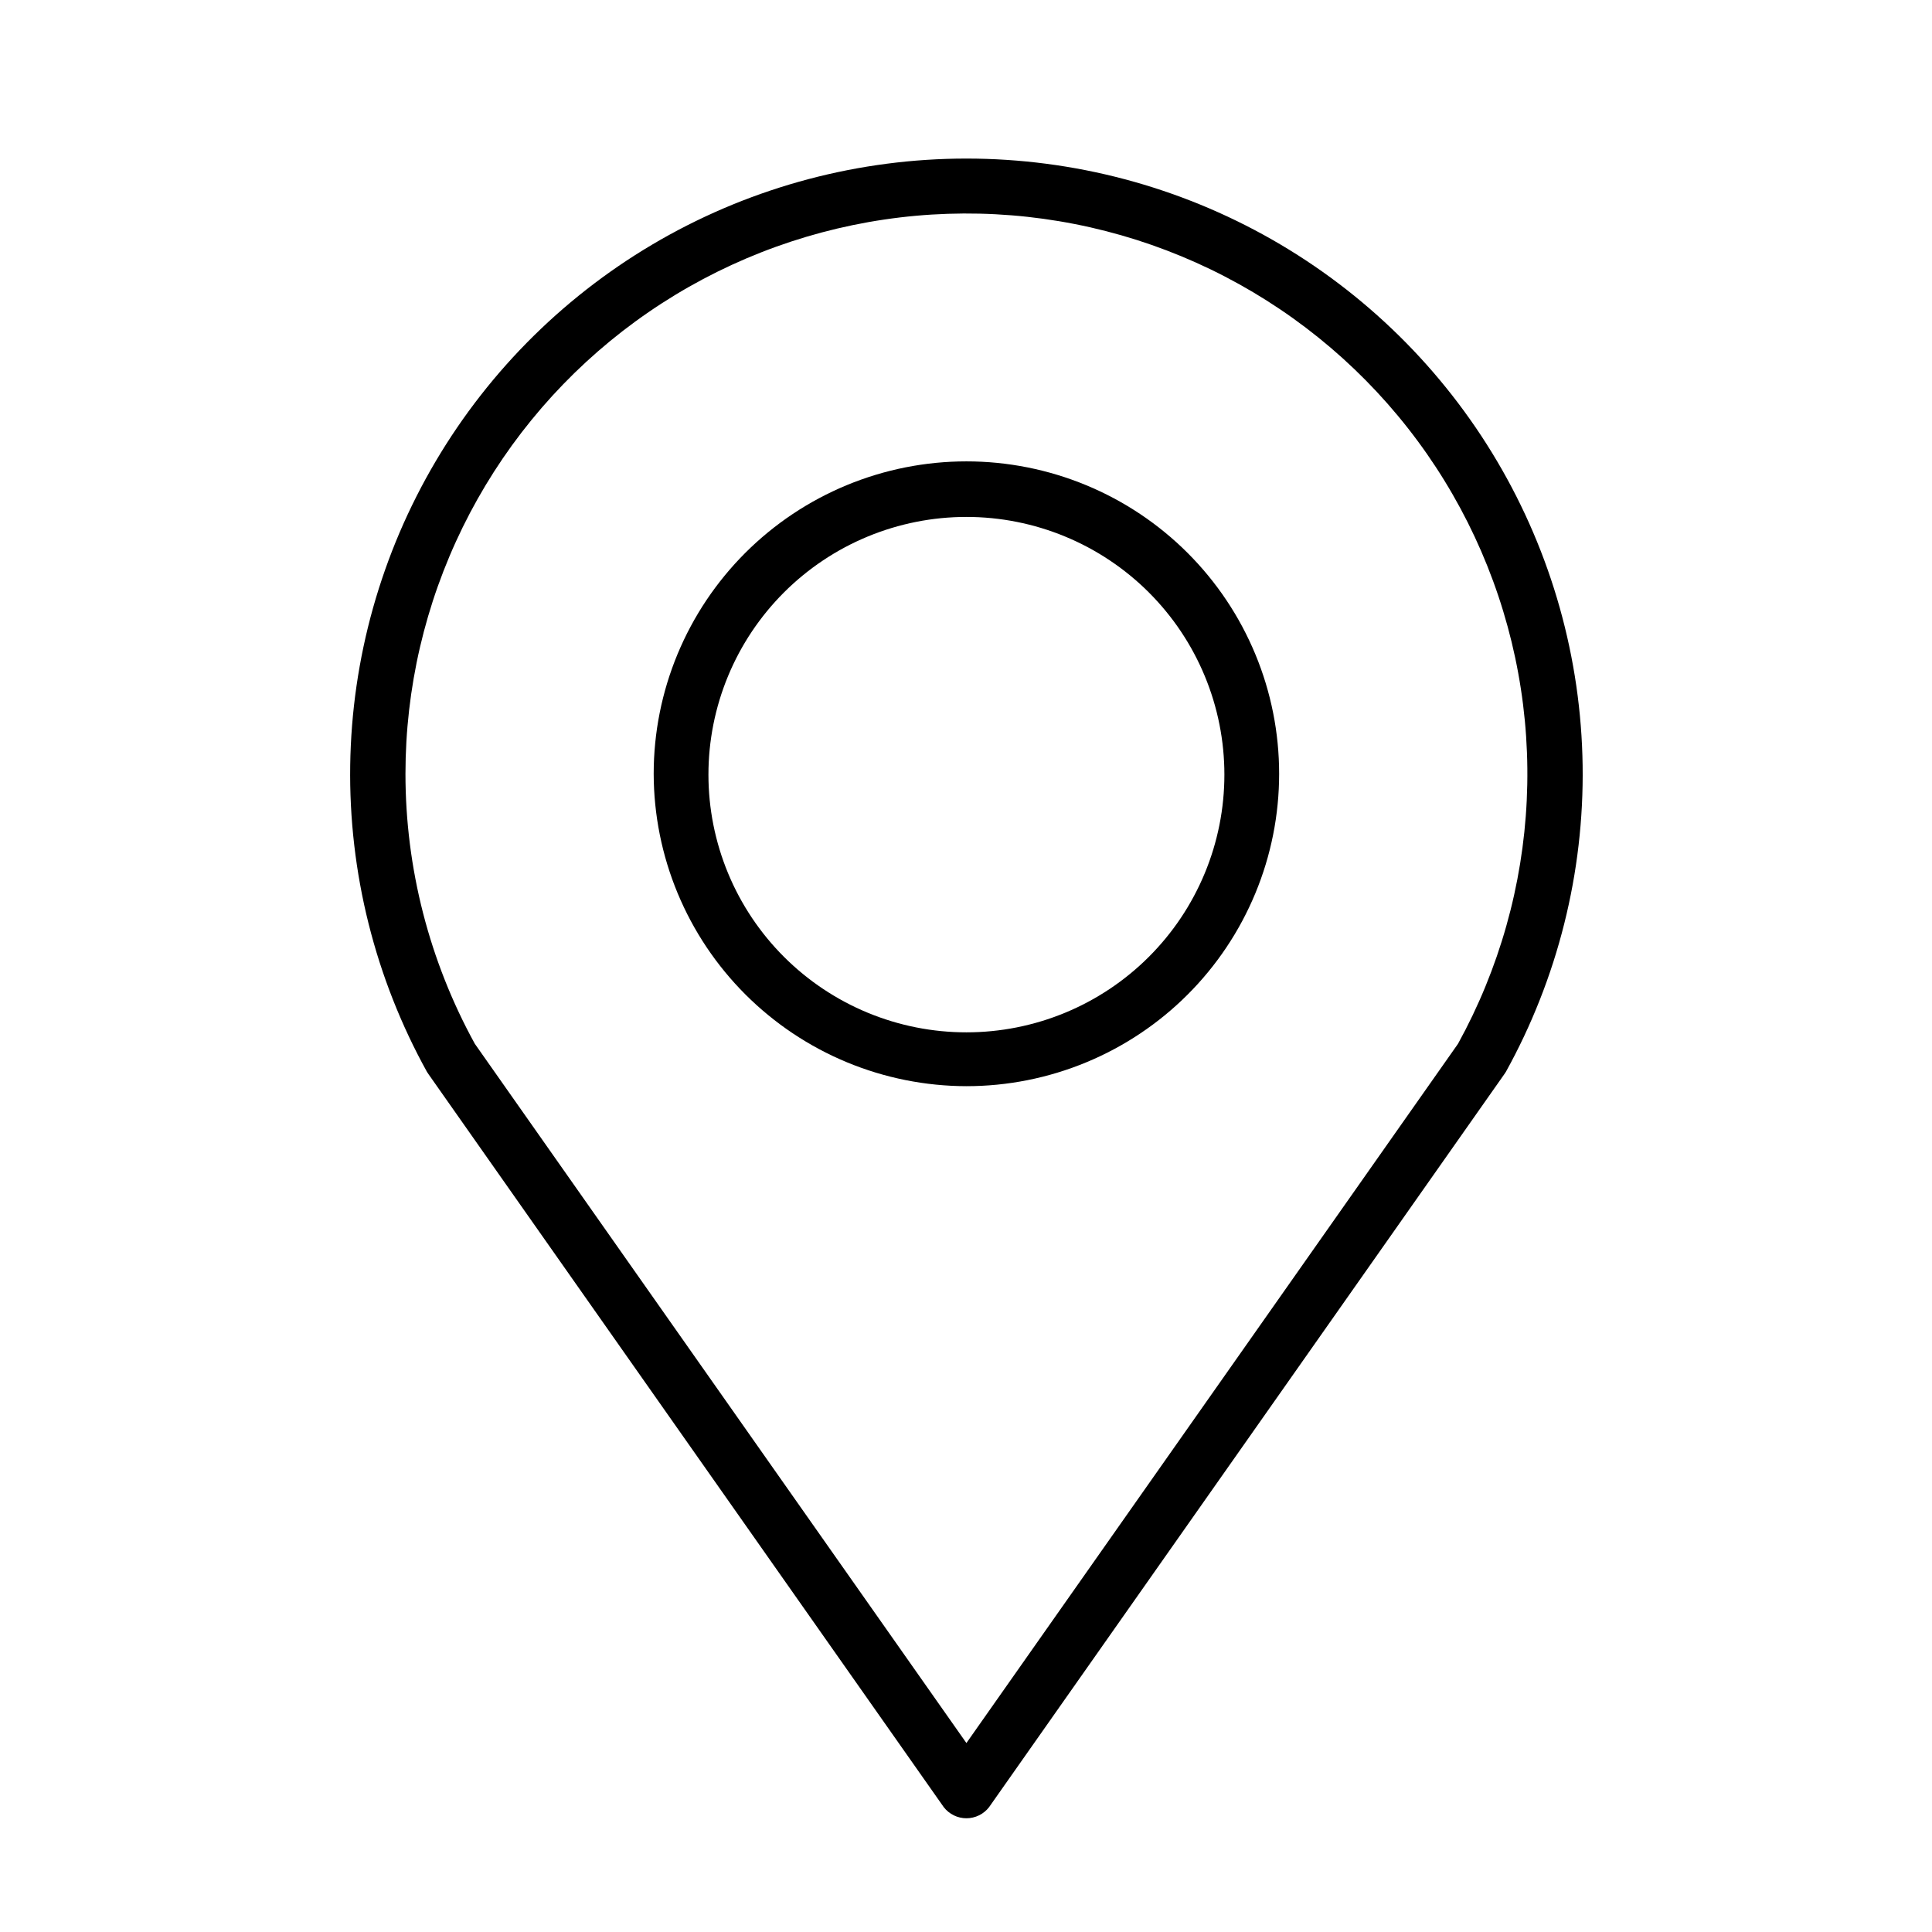
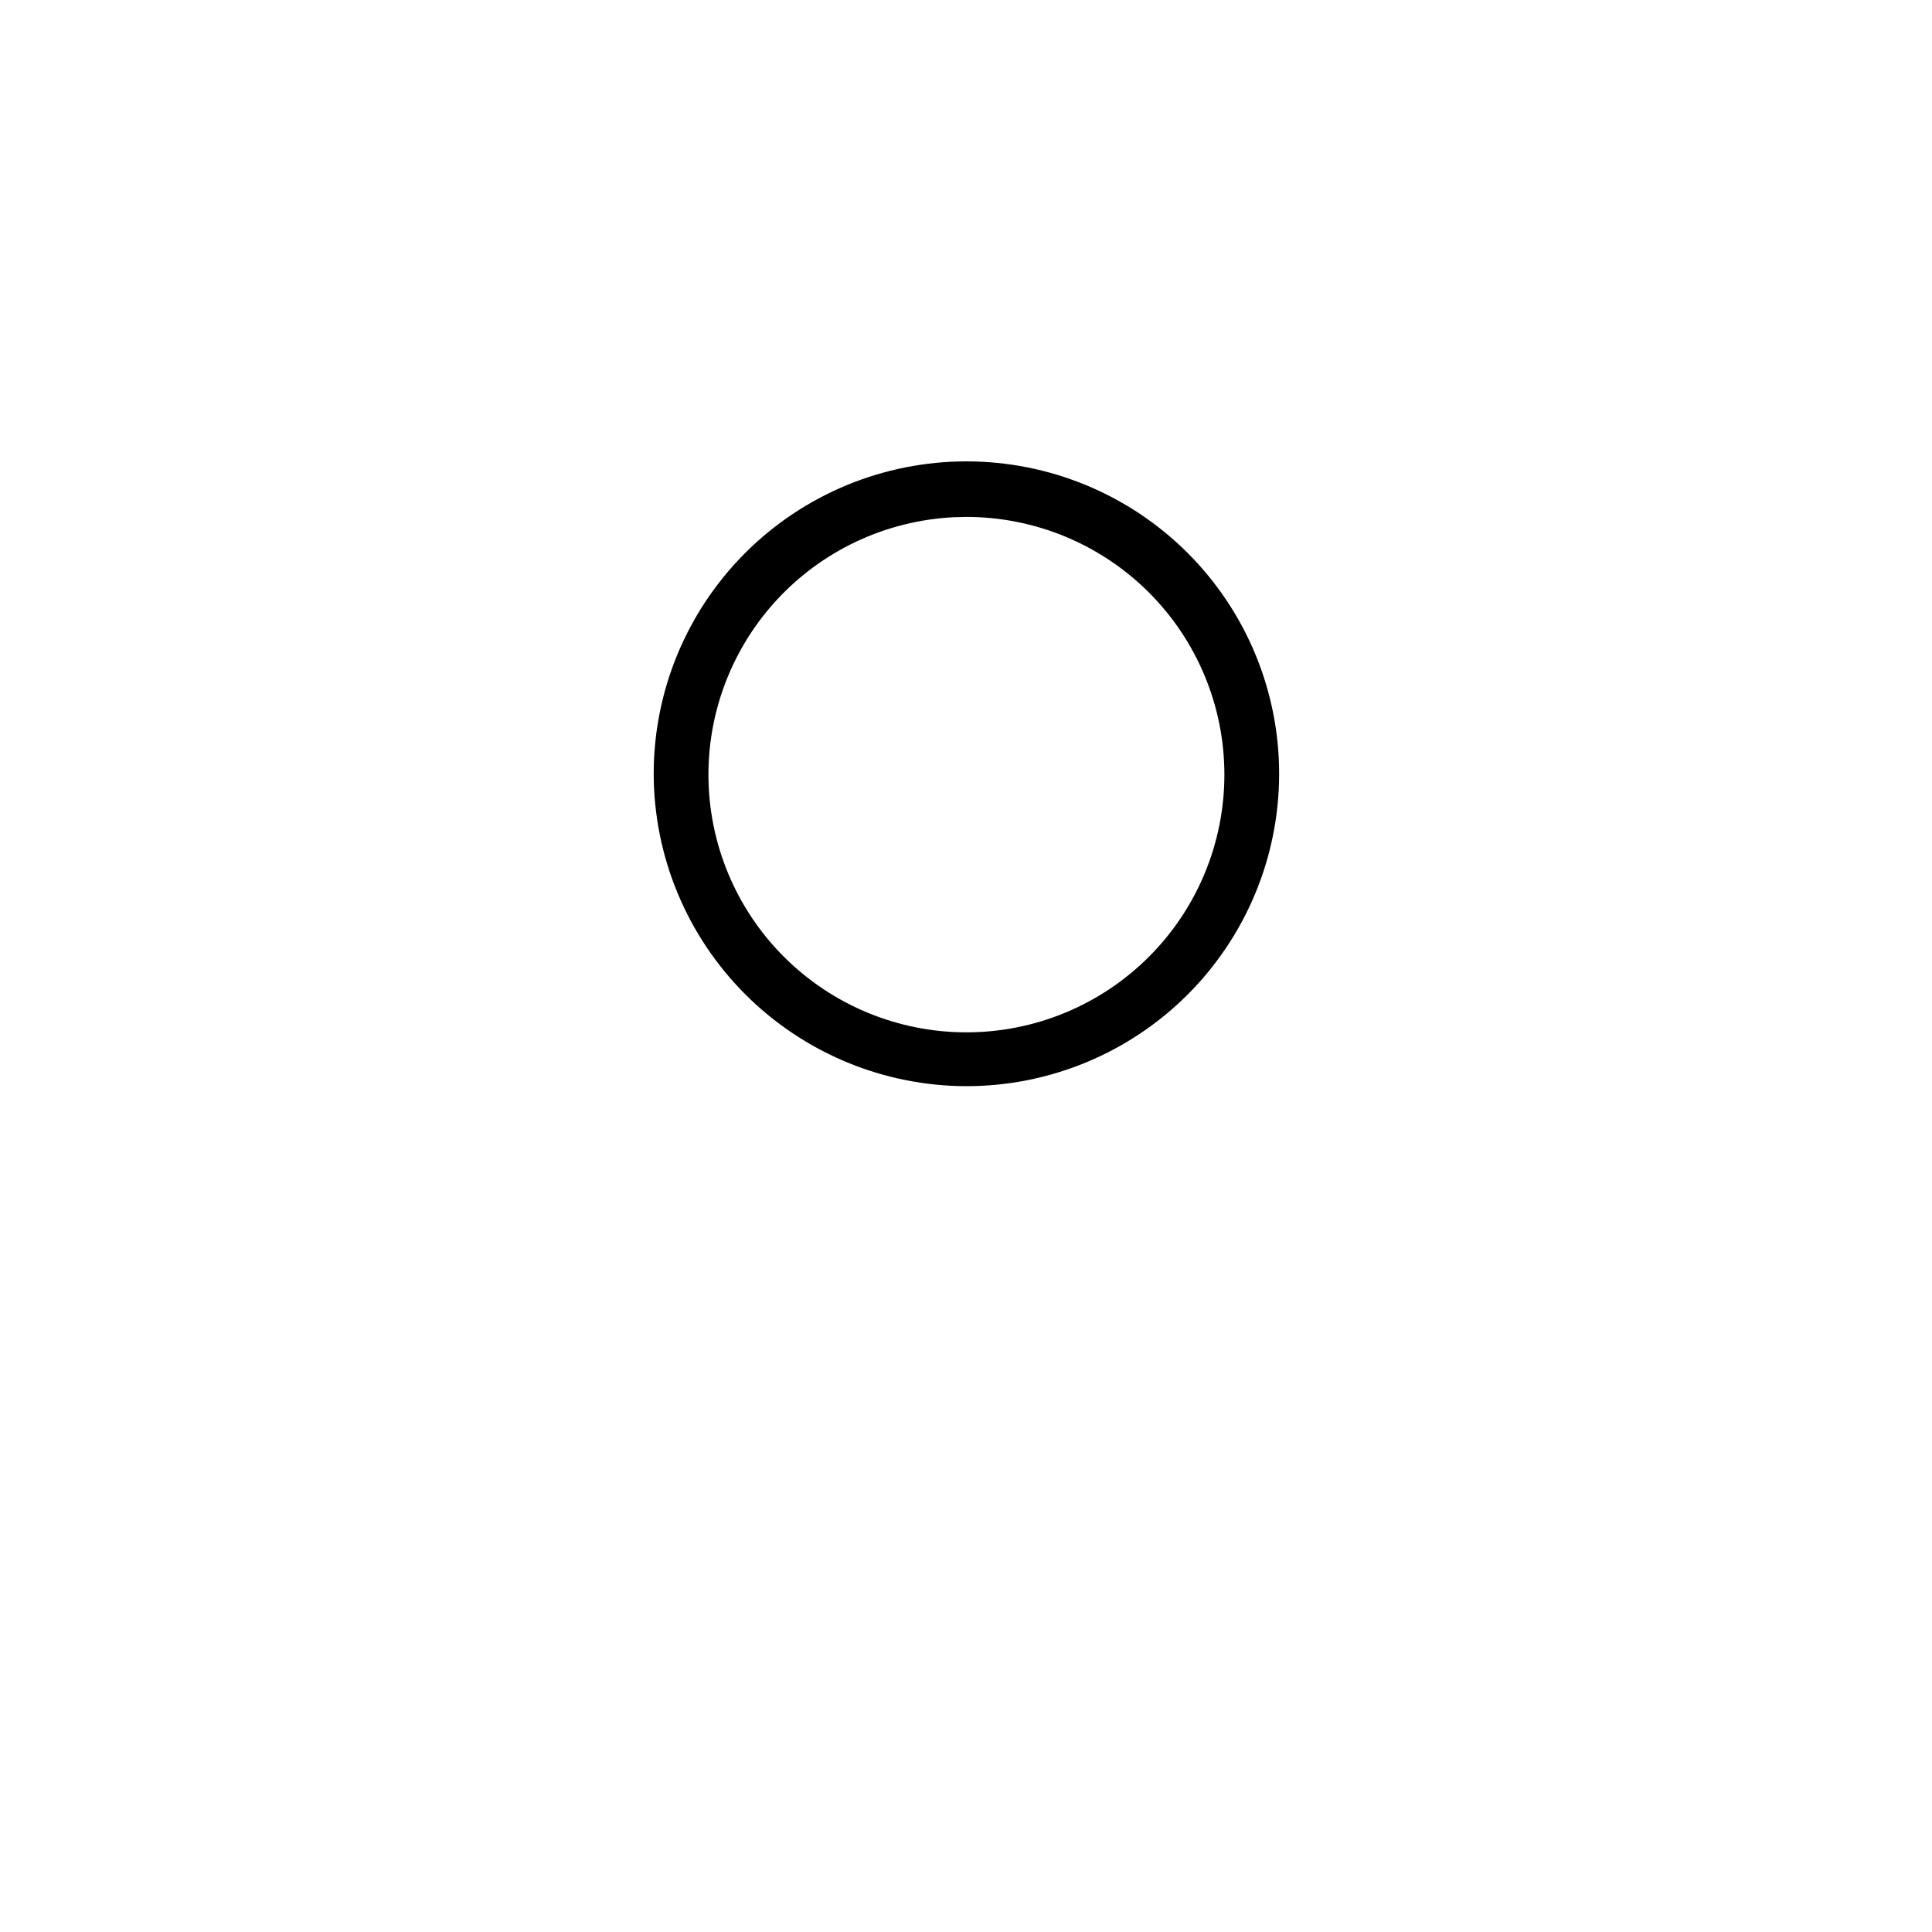
<svg xmlns="http://www.w3.org/2000/svg" width="1080" viewBox="0 0 810 810" height="1080" preserveAspectRatio="xMidYMid meet">
  <defs>
    <clipPath id="6f40b6dfd4">
      <path d="M 146 66 L 664 66 L 664 762.594 L 146 762.594 Z M 146 66 " clip-rule="nonzero" />
    </clipPath>
  </defs>
-   <path fill="#000000" d="M 405.172 455.383 C 407.32 455.383 409.465 455.332 411.605 455.227 C 413.75 455.121 415.891 454.961 418.023 454.754 C 420.16 454.543 422.289 454.281 424.41 453.965 C 426.535 453.652 428.648 453.285 430.754 452.867 C 432.855 452.449 434.949 451.98 437.031 451.457 C 439.113 450.938 441.18 450.367 443.234 449.742 C 445.285 449.121 447.324 448.449 449.344 447.727 C 451.363 447.004 453.363 446.234 455.348 445.414 C 457.328 444.594 459.289 443.723 461.23 442.809 C 463.172 441.891 465.086 440.93 466.98 439.918 C 468.871 438.906 470.738 437.852 472.578 436.75 C 474.418 435.648 476.23 434.5 478.016 433.309 C 479.801 432.117 481.551 430.887 483.277 429.609 C 485 428.332 486.691 427.012 488.348 425.652 C 490.008 424.293 491.633 422.895 493.223 421.453 C 494.812 420.016 496.367 418.539 497.883 417.02 C 499.398 415.504 500.879 413.953 502.32 412.367 C 503.762 410.777 505.164 409.156 506.523 407.496 C 507.887 405.84 509.203 404.152 510.484 402.43 C 511.762 400.707 512.996 398.957 514.188 397.176 C 515.379 395.391 516.527 393.582 517.633 391.742 C 518.734 389.902 519.793 388.039 520.805 386.148 C 521.816 384.258 522.777 382.344 523.695 380.406 C 524.613 378.469 525.484 376.512 526.305 374.531 C 527.125 372.551 527.898 370.551 528.621 368.531 C 529.344 366.516 530.016 364.48 530.641 362.43 C 531.262 360.379 531.836 358.312 532.355 356.234 C 532.875 354.152 533.348 352.062 533.766 349.961 C 534.184 347.859 534.551 345.746 534.867 343.625 C 535.18 341.508 535.441 339.379 535.652 337.246 C 535.863 335.113 536.02 332.977 536.125 330.836 C 536.23 328.695 536.285 326.551 536.285 324.406 C 536.285 322.266 536.23 320.121 536.125 317.98 C 536.02 315.84 535.863 313.703 535.652 311.57 C 535.441 309.438 535.18 307.309 534.867 305.191 C 534.551 303.07 534.184 300.957 533.766 298.855 C 533.348 296.754 532.875 294.664 532.355 292.582 C 531.832 290.504 531.262 288.438 530.641 286.387 C 530.016 284.336 529.344 282.301 528.621 280.285 C 527.898 278.266 527.125 276.266 526.305 274.285 C 525.484 272.305 524.613 270.348 523.695 268.41 C 522.777 266.473 521.816 264.559 520.805 262.668 C 519.793 260.777 518.734 258.914 517.633 257.074 C 516.527 255.234 515.379 253.426 514.188 251.641 C 512.996 249.859 511.762 248.109 510.484 246.387 C 509.203 244.664 507.887 242.977 506.523 241.32 C 505.164 239.66 503.762 238.039 502.32 236.449 C 500.879 234.863 499.398 233.312 497.883 231.793 C 496.367 230.277 494.812 228.801 493.223 227.363 C 491.633 225.922 490.008 224.523 488.348 223.164 C 486.691 221.805 485 220.484 483.277 219.207 C 481.555 217.93 479.801 216.699 478.016 215.508 C 476.23 214.316 474.418 213.168 472.578 212.066 C 470.738 210.965 468.871 209.91 466.98 208.898 C 465.086 207.887 463.172 206.926 461.23 206.008 C 459.289 205.09 457.328 204.223 455.348 203.402 C 453.363 202.582 451.363 201.812 449.344 201.09 C 447.324 200.367 445.285 199.695 443.234 199.074 C 441.18 198.449 439.113 197.879 437.031 197.359 C 434.949 196.836 432.855 196.367 430.754 195.949 C 428.648 195.531 426.535 195.164 424.41 194.852 C 422.289 194.535 420.16 194.273 418.023 194.062 C 415.891 193.855 413.75 193.695 411.605 193.59 C 409.465 193.484 407.32 193.434 405.172 193.434 C 403.027 193.434 400.883 193.484 398.738 193.59 C 396.598 193.695 394.457 193.855 392.324 194.062 C 390.188 194.273 388.059 194.535 385.934 194.852 C 383.812 195.164 381.699 195.531 379.594 195.949 C 377.492 196.367 375.398 196.836 373.316 197.359 C 371.234 197.879 369.168 198.449 367.113 199.074 C 365.062 199.695 363.023 200.367 361.004 201.09 C 358.984 201.812 356.98 202.582 355 203.402 C 353.016 204.223 351.055 205.09 349.117 206.008 C 347.176 206.926 345.262 207.887 343.367 208.898 C 341.477 209.91 339.609 210.965 337.77 212.066 C 335.93 213.168 334.117 214.316 332.332 215.508 C 330.547 216.699 328.793 217.93 327.07 219.207 C 325.348 220.484 323.656 221.805 321.996 223.164 C 320.34 224.523 318.715 225.922 317.125 227.363 C 315.535 228.801 313.98 230.277 312.465 231.793 C 310.945 233.312 309.469 234.863 308.027 236.449 C 306.586 238.039 305.184 239.66 303.824 241.32 C 302.461 242.977 301.141 244.664 299.863 246.387 C 298.586 248.109 297.352 249.859 296.16 251.641 C 294.965 253.426 293.82 255.234 292.715 257.074 C 291.613 258.914 290.555 260.777 289.543 262.668 C 288.531 264.559 287.566 266.473 286.652 268.41 C 285.734 270.348 284.863 272.305 284.043 274.285 C 283.223 276.266 282.449 278.266 281.727 280.285 C 281.004 282.301 280.332 284.336 279.707 286.387 C 279.086 288.438 278.512 290.504 277.992 292.582 C 277.469 294.664 277 296.754 276.582 298.855 C 276.164 300.957 275.797 303.07 275.48 305.191 C 275.168 307.309 274.902 309.438 274.695 311.57 C 274.484 313.703 274.324 315.84 274.219 317.98 C 274.113 320.121 274.062 322.266 274.062 324.406 C 274.066 326.551 274.121 328.691 274.23 330.832 C 274.34 332.973 274.5 335.105 274.715 337.238 C 274.93 339.371 275.195 341.496 275.512 343.613 C 275.832 345.734 276.199 347.844 276.621 349.945 C 277.043 352.043 277.516 354.133 278.039 356.211 C 278.562 358.289 279.137 360.352 279.762 362.402 C 280.387 364.449 281.062 366.484 281.785 368.5 C 282.512 370.516 283.285 372.516 284.105 374.492 C 284.93 376.473 285.801 378.43 286.719 380.363 C 287.637 382.301 288.602 384.215 289.613 386.102 C 290.625 387.992 291.684 389.855 292.789 391.691 C 293.891 393.527 295.039 395.336 296.23 397.117 C 297.426 398.898 298.66 400.648 299.938 402.371 C 301.215 404.09 302.535 405.777 303.898 407.434 C 305.258 409.09 306.66 410.711 308.098 412.297 C 309.539 413.887 311.016 415.438 312.535 416.953 C 314.051 418.465 315.602 419.941 317.191 421.383 C 318.781 422.82 320.406 424.219 322.062 425.578 C 323.719 426.938 325.41 428.258 327.133 429.535 C 328.855 430.812 330.605 432.047 332.391 433.238 C 334.172 434.426 335.98 435.574 337.82 436.676 C 339.66 437.777 341.523 438.836 343.414 439.848 C 345.305 440.859 347.219 441.824 349.16 442.742 C 351.098 443.656 353.055 444.527 355.035 445.348 C 357.016 446.172 359.016 446.945 361.035 447.668 C 363.055 448.391 365.09 449.066 367.141 449.691 C 369.191 450.312 371.258 450.887 373.336 451.41 C 375.418 451.934 377.508 452.406 379.613 452.828 C 381.715 453.246 383.828 453.617 385.949 453.934 C 388.066 454.25 390.195 454.516 392.328 454.73 C 394.465 454.945 396.602 455.105 398.742 455.215 C 400.887 455.324 403.027 455.379 405.172 455.383 Z M 405.172 216.723 C 406.945 216.723 408.711 216.766 410.48 216.852 C 412.25 216.941 414.012 217.07 415.773 217.242 C 417.535 217.418 419.293 217.633 421.043 217.891 C 422.793 218.152 424.539 218.453 426.273 218.801 C 428.012 219.145 429.738 219.531 431.453 219.961 C 433.172 220.391 434.875 220.863 436.57 221.375 C 438.266 221.891 439.945 222.441 441.609 223.039 C 443.277 223.633 444.93 224.27 446.562 224.949 C 448.199 225.625 449.816 226.34 451.418 227.098 C 453.016 227.852 454.598 228.648 456.16 229.48 C 457.719 230.312 459.258 231.188 460.777 232.094 C 462.297 233.004 463.789 233.949 465.262 234.934 C 466.734 235.914 468.18 236.934 469.602 237.984 C 471.023 239.039 472.418 240.125 473.789 241.25 C 475.156 242.371 476.496 243.523 477.809 244.711 C 479.121 245.898 480.402 247.117 481.652 248.367 C 482.902 249.617 484.125 250.898 485.312 252.211 C 486.5 253.52 487.656 254.859 488.781 256.227 C 489.902 257.594 490.992 258.984 492.047 260.406 C 493.102 261.824 494.121 263.27 495.102 264.742 C 496.086 266.211 497.035 267.707 497.945 269.223 C 498.852 270.738 499.727 272.277 500.559 273.836 C 501.395 275.395 502.191 276.973 502.945 278.574 C 503.703 280.172 504.422 281.789 505.098 283.422 C 505.777 285.055 506.414 286.703 507.008 288.367 C 507.605 290.035 508.16 291.711 508.676 293.406 C 509.188 295.098 509.66 296.801 510.09 298.516 C 510.52 300.23 510.906 301.957 511.254 303.691 C 511.598 305.426 511.902 307.164 512.16 308.914 C 512.422 310.664 512.637 312.418 512.809 314.18 C 512.984 315.938 513.113 317.699 513.199 319.469 C 513.289 321.234 513.332 323 513.332 324.77 C 513.332 326.535 513.289 328.305 513.199 330.07 C 513.113 331.836 512.984 333.598 512.809 335.359 C 512.637 337.117 512.422 338.871 512.16 340.621 C 511.902 342.371 511.598 344.113 511.254 345.848 C 510.906 347.582 510.52 349.305 510.09 351.02 C 509.66 352.738 509.188 354.441 508.676 356.133 C 508.16 357.824 507.605 359.504 507.008 361.168 C 506.414 362.832 505.777 364.48 505.098 366.117 C 504.422 367.75 503.703 369.363 502.945 370.965 C 502.191 372.562 501.395 374.141 500.559 375.699 C 499.727 377.262 498.852 378.797 497.945 380.316 C 497.035 381.832 496.086 383.324 495.102 384.797 C 494.121 386.266 493.102 387.711 492.047 389.133 C 490.992 390.551 489.902 391.945 488.781 393.312 C 487.656 394.68 486.5 396.016 485.312 397.328 C 484.125 398.637 482.902 399.918 481.652 401.168 C 480.402 402.418 479.121 403.637 477.809 404.824 C 476.496 406.012 475.156 407.168 473.789 408.289 C 472.418 409.41 471.023 410.496 469.602 411.551 C 468.18 412.605 466.734 413.621 465.262 414.605 C 463.789 415.586 462.297 416.531 460.777 417.441 C 459.258 418.352 457.719 419.223 456.16 420.055 C 454.598 420.891 453.016 421.684 451.418 422.441 C 449.816 423.195 448.199 423.914 446.562 424.59 C 444.93 425.266 443.277 425.902 441.609 426.496 C 439.945 427.094 438.266 427.648 436.57 428.16 C 434.875 428.676 433.172 429.145 431.453 429.574 C 429.738 430.004 428.012 430.395 426.273 430.738 C 424.539 431.082 422.793 431.387 421.043 431.645 C 419.293 431.902 417.535 432.121 415.773 432.293 C 414.012 432.465 412.25 432.598 410.48 432.684 C 408.711 432.77 406.945 432.812 405.172 432.812 C 403.402 432.812 401.633 432.77 399.867 432.684 C 398.098 432.598 396.332 432.465 394.57 432.293 C 392.812 432.121 391.055 431.902 389.305 431.645 C 387.551 431.387 385.809 431.082 384.074 430.738 C 382.336 430.395 380.609 430.004 378.895 429.574 C 377.176 429.145 375.473 428.676 373.777 428.16 C 372.082 427.648 370.402 427.094 368.734 426.496 C 367.07 425.902 365.418 425.266 363.785 424.59 C 362.148 423.914 360.531 423.195 358.93 422.441 C 357.328 421.684 355.75 420.891 354.188 420.055 C 352.629 419.223 351.086 418.352 349.57 417.441 C 348.051 416.531 346.555 415.586 345.086 414.605 C 343.613 413.621 342.164 412.605 340.742 411.551 C 339.324 410.496 337.926 409.41 336.559 408.289 C 335.191 407.168 333.852 406.012 332.539 404.824 C 331.227 403.637 329.945 402.418 328.695 401.168 C 327.441 399.918 326.223 398.637 325.035 397.328 C 323.844 396.016 322.688 394.68 321.566 393.312 C 320.445 391.945 319.355 390.551 318.301 389.129 C 317.246 387.711 316.227 386.266 315.242 384.797 C 314.262 383.324 313.312 381.832 312.402 380.316 C 311.492 378.797 310.621 377.262 309.785 375.699 C 308.953 374.141 308.156 372.562 307.398 370.965 C 306.645 369.363 305.926 367.75 305.25 366.117 C 304.57 364.48 303.934 362.832 303.34 361.168 C 302.742 359.504 302.188 357.824 301.672 356.133 C 301.16 354.441 300.688 352.738 300.258 351.02 C 299.828 349.305 299.438 347.582 299.094 345.848 C 298.75 344.113 298.445 342.371 298.188 340.621 C 297.926 338.871 297.711 337.117 297.535 335.359 C 297.363 333.598 297.234 331.836 297.145 330.07 C 297.059 328.305 297.016 326.535 297.016 324.77 C 297.016 323 297.059 321.234 297.145 319.469 C 297.234 317.699 297.363 315.938 297.535 314.18 C 297.711 312.418 297.926 310.664 298.188 308.914 C 298.445 307.164 298.75 305.426 299.094 303.691 C 299.438 301.957 299.828 300.23 300.258 298.516 C 300.688 296.801 301.16 295.098 301.672 293.406 C 302.188 291.711 302.742 290.035 303.34 288.367 C 303.934 286.703 304.57 285.055 305.25 283.422 C 305.926 281.789 306.645 280.172 307.398 278.574 C 308.156 276.973 308.953 275.395 309.785 273.836 C 310.621 272.277 311.492 270.738 312.402 269.223 C 313.312 267.707 314.262 266.211 315.242 264.742 C 316.227 263.27 317.246 261.824 318.301 260.406 C 319.355 258.984 320.445 257.594 321.566 256.227 C 322.688 254.859 323.844 253.52 325.035 252.211 C 326.223 250.898 327.441 249.617 328.695 248.367 C 329.945 247.117 331.227 245.898 332.539 244.711 C 333.852 243.523 335.191 242.371 336.559 241.25 C 337.926 240.125 339.324 239.039 340.742 237.984 C 342.164 236.934 343.613 235.914 345.086 234.934 C 346.555 233.949 348.051 233.004 349.57 232.094 C 351.086 231.188 352.629 230.312 354.188 229.48 C 355.75 228.648 357.328 227.852 358.93 227.098 C 360.531 226.34 362.148 225.625 363.785 224.949 C 365.418 224.27 367.07 223.633 368.734 223.039 C 370.402 222.441 372.082 221.891 373.777 221.375 C 375.473 220.863 377.176 220.391 378.895 219.961 C 380.609 219.531 382.336 219.145 384.074 218.801 C 385.809 218.453 387.551 218.152 389.305 217.891 C 391.055 217.633 392.812 217.418 394.57 217.242 C 396.332 217.07 398.098 216.941 399.867 216.852 C 401.633 216.766 403.402 216.723 405.172 216.723 Z M 405.172 216.723 " fill-opacity="1" fill-rule="nonzero" />
+   <path fill="#000000" d="M 405.172 455.383 C 407.32 455.383 409.465 455.332 411.605 455.227 C 413.75 455.121 415.891 454.961 418.023 454.754 C 420.16 454.543 422.289 454.281 424.41 453.965 C 426.535 453.652 428.648 453.285 430.754 452.867 C 432.855 452.449 434.949 451.98 437.031 451.457 C 439.113 450.938 441.18 450.367 443.234 449.742 C 445.285 449.121 447.324 448.449 449.344 447.727 C 451.363 447.004 453.363 446.234 455.348 445.414 C 457.328 444.594 459.289 443.723 461.23 442.809 C 463.172 441.891 465.086 440.93 466.98 439.918 C 468.871 438.906 470.738 437.852 472.578 436.75 C 474.418 435.648 476.23 434.5 478.016 433.309 C 479.801 432.117 481.551 430.887 483.277 429.609 C 485 428.332 486.691 427.012 488.348 425.652 C 490.008 424.293 491.633 422.895 493.223 421.453 C 494.812 420.016 496.367 418.539 497.883 417.02 C 499.398 415.504 500.879 413.953 502.32 412.367 C 503.762 410.777 505.164 409.156 506.523 407.496 C 507.887 405.84 509.203 404.152 510.484 402.43 C 511.762 400.707 512.996 398.957 514.188 397.176 C 515.379 395.391 516.527 393.582 517.633 391.742 C 518.734 389.902 519.793 388.039 520.805 386.148 C 521.816 384.258 522.777 382.344 523.695 380.406 C 524.613 378.469 525.484 376.512 526.305 374.531 C 527.125 372.551 527.898 370.551 528.621 368.531 C 529.344 366.516 530.016 364.48 530.641 362.43 C 531.262 360.379 531.836 358.312 532.355 356.234 C 532.875 354.152 533.348 352.062 533.766 349.961 C 534.184 347.859 534.551 345.746 534.867 343.625 C 535.18 341.508 535.441 339.379 535.652 337.246 C 535.863 335.113 536.02 332.977 536.125 330.836 C 536.23 328.695 536.285 326.551 536.285 324.406 C 536.285 322.266 536.23 320.121 536.125 317.98 C 536.02 315.84 535.863 313.703 535.652 311.57 C 535.441 309.438 535.18 307.309 534.867 305.191 C 534.551 303.07 534.184 300.957 533.766 298.855 C 533.348 296.754 532.875 294.664 532.355 292.582 C 531.832 290.504 531.262 288.438 530.641 286.387 C 530.016 284.336 529.344 282.301 528.621 280.285 C 527.898 278.266 527.125 276.266 526.305 274.285 C 525.484 272.305 524.613 270.348 523.695 268.41 C 522.777 266.473 521.816 264.559 520.805 262.668 C 519.793 260.777 518.734 258.914 517.633 257.074 C 516.527 255.234 515.379 253.426 514.188 251.641 C 512.996 249.859 511.762 248.109 510.484 246.387 C 509.203 244.664 507.887 242.977 506.523 241.32 C 505.164 239.66 503.762 238.039 502.32 236.449 C 500.879 234.863 499.398 233.312 497.883 231.793 C 496.367 230.277 494.812 228.801 493.223 227.363 C 491.633 225.922 490.008 224.523 488.348 223.164 C 486.691 221.805 485 220.484 483.277 219.207 C 481.555 217.93 479.801 216.699 478.016 215.508 C 476.23 214.316 474.418 213.168 472.578 212.066 C 470.738 210.965 468.871 209.91 466.98 208.898 C 465.086 207.887 463.172 206.926 461.23 206.008 C 459.289 205.09 457.328 204.223 455.348 203.402 C 453.363 202.582 451.363 201.812 449.344 201.09 C 447.324 200.367 445.285 199.695 443.234 199.074 C 441.18 198.449 439.113 197.879 437.031 197.359 C 434.949 196.836 432.855 196.367 430.754 195.949 C 428.648 195.531 426.535 195.164 424.41 194.852 C 422.289 194.535 420.16 194.273 418.023 194.062 C 415.891 193.855 413.75 193.695 411.605 193.59 C 409.465 193.484 407.32 193.434 405.172 193.434 C 403.027 193.434 400.883 193.484 398.738 193.59 C 396.598 193.695 394.457 193.855 392.324 194.062 C 390.188 194.273 388.059 194.535 385.934 194.852 C 383.812 195.164 381.699 195.531 379.594 195.949 C 377.492 196.367 375.398 196.836 373.316 197.359 C 371.234 197.879 369.168 198.449 367.113 199.074 C 365.062 199.695 363.023 200.367 361.004 201.09 C 358.984 201.812 356.98 202.582 355 203.402 C 353.016 204.223 351.055 205.09 349.117 206.008 C 347.176 206.926 345.262 207.887 343.367 208.898 C 341.477 209.91 339.609 210.965 337.77 212.066 C 335.93 213.168 334.117 214.316 332.332 215.508 C 330.547 216.699 328.793 217.93 327.07 219.207 C 325.348 220.484 323.656 221.805 321.996 223.164 C 320.34 224.523 318.715 225.922 317.125 227.363 C 315.535 228.801 313.98 230.277 312.465 231.793 C 310.945 233.312 309.469 234.863 308.027 236.449 C 306.586 238.039 305.184 239.66 303.824 241.32 C 302.461 242.977 301.141 244.664 299.863 246.387 C 298.586 248.109 297.352 249.859 296.16 251.641 C 294.965 253.426 293.82 255.234 292.715 257.074 C 291.613 258.914 290.555 260.777 289.543 262.668 C 288.531 264.559 287.566 266.473 286.652 268.41 C 285.734 270.348 284.863 272.305 284.043 274.285 C 283.223 276.266 282.449 278.266 281.727 280.285 C 281.004 282.301 280.332 284.336 279.707 286.387 C 279.086 288.438 278.512 290.504 277.992 292.582 C 277.469 294.664 277 296.754 276.582 298.855 C 276.164 300.957 275.797 303.07 275.48 305.191 C 275.168 307.309 274.902 309.438 274.695 311.57 C 274.484 313.703 274.324 315.84 274.219 317.98 C 274.113 320.121 274.062 322.266 274.062 324.406 C 274.066 326.551 274.121 328.691 274.23 330.832 C 274.34 332.973 274.5 335.105 274.715 337.238 C 274.93 339.371 275.195 341.496 275.512 343.613 C 275.832 345.734 276.199 347.844 276.621 349.945 C 277.043 352.043 277.516 354.133 278.039 356.211 C 278.562 358.289 279.137 360.352 279.762 362.402 C 280.387 364.449 281.062 366.484 281.785 368.5 C 282.512 370.516 283.285 372.516 284.105 374.492 C 284.93 376.473 285.801 378.43 286.719 380.363 C 287.637 382.301 288.602 384.215 289.613 386.102 C 290.625 387.992 291.684 389.855 292.789 391.691 C 293.891 393.527 295.039 395.336 296.23 397.117 C 297.426 398.898 298.66 400.648 299.938 402.371 C 301.215 404.09 302.535 405.777 303.898 407.434 C 305.258 409.09 306.66 410.711 308.098 412.297 C 309.539 413.887 311.016 415.438 312.535 416.953 C 314.051 418.465 315.602 419.941 317.191 421.383 C 318.781 422.82 320.406 424.219 322.062 425.578 C 323.719 426.938 325.41 428.258 327.133 429.535 C 328.855 430.812 330.605 432.047 332.391 433.238 C 334.172 434.426 335.98 435.574 337.82 436.676 C 339.66 437.777 341.523 438.836 343.414 439.848 C 345.305 440.859 347.219 441.824 349.16 442.742 C 351.098 443.656 353.055 444.527 355.035 445.348 C 357.016 446.172 359.016 446.945 361.035 447.668 C 363.055 448.391 365.09 449.066 367.141 449.691 C 369.191 450.312 371.258 450.887 373.336 451.41 C 375.418 451.934 377.508 452.406 379.613 452.828 C 381.715 453.246 383.828 453.617 385.949 453.934 C 388.066 454.25 390.195 454.516 392.328 454.73 C 394.465 454.945 396.602 455.105 398.742 455.215 C 400.887 455.324 403.027 455.379 405.172 455.383 Z M 405.172 216.723 C 406.945 216.723 408.711 216.766 410.48 216.852 C 412.25 216.941 414.012 217.07 415.773 217.242 C 417.535 217.418 419.293 217.633 421.043 217.891 C 422.793 218.152 424.539 218.453 426.273 218.801 C 428.012 219.145 429.738 219.531 431.453 219.961 C 433.172 220.391 434.875 220.863 436.57 221.375 C 438.266 221.891 439.945 222.441 441.609 223.039 C 443.277 223.633 444.93 224.27 446.562 224.949 C 448.199 225.625 449.816 226.34 451.418 227.098 C 453.016 227.852 454.598 228.648 456.16 229.48 C 457.719 230.312 459.258 231.188 460.777 232.094 C 462.297 233.004 463.789 233.949 465.262 234.934 C 466.734 235.914 468.18 236.934 469.602 237.984 C 471.023 239.039 472.418 240.125 473.789 241.25 C 475.156 242.371 476.496 243.523 477.809 244.711 C 479.121 245.898 480.402 247.117 481.652 248.367 C 482.902 249.617 484.125 250.898 485.312 252.211 C 486.5 253.52 487.656 254.859 488.781 256.227 C 489.902 257.594 490.992 258.984 492.047 260.406 C 493.102 261.824 494.121 263.27 495.102 264.742 C 496.086 266.211 497.035 267.707 497.945 269.223 C 498.852 270.738 499.727 272.277 500.559 273.836 C 501.395 275.395 502.191 276.973 502.945 278.574 C 503.703 280.172 504.422 281.789 505.098 283.422 C 505.777 285.055 506.414 286.703 507.008 288.367 C 507.605 290.035 508.16 291.711 508.676 293.406 C 509.188 295.098 509.66 296.801 510.09 298.516 C 510.52 300.23 510.906 301.957 511.254 303.691 C 511.598 305.426 511.902 307.164 512.16 308.914 C 512.422 310.664 512.637 312.418 512.809 314.18 C 512.984 315.938 513.113 317.699 513.199 319.469 C 513.289 321.234 513.332 323 513.332 324.77 C 513.332 326.535 513.289 328.305 513.199 330.07 C 513.113 331.836 512.984 333.598 512.809 335.359 C 512.637 337.117 512.422 338.871 512.16 340.621 C 511.902 342.371 511.598 344.113 511.254 345.848 C 510.906 347.582 510.52 349.305 510.09 351.02 C 509.66 352.738 509.188 354.441 508.676 356.133 C 508.16 357.824 507.605 359.504 507.008 361.168 C 506.414 362.832 505.777 364.48 505.098 366.117 C 504.422 367.75 503.703 369.363 502.945 370.965 C 502.191 372.562 501.395 374.141 500.559 375.699 C 499.727 377.262 498.852 378.797 497.945 380.316 C 497.035 381.832 496.086 383.324 495.102 384.797 C 494.121 386.266 493.102 387.711 492.047 389.133 C 490.992 390.551 489.902 391.945 488.781 393.312 C 487.656 394.68 486.5 396.016 485.312 397.328 C 484.125 398.637 482.902 399.918 481.652 401.168 C 480.402 402.418 479.121 403.637 477.809 404.824 C 476.496 406.012 475.156 407.168 473.789 408.289 C 472.418 409.41 471.023 410.496 469.602 411.551 C 468.18 412.605 466.734 413.621 465.262 414.605 C 463.789 415.586 462.297 416.531 460.777 417.441 C 459.258 418.352 457.719 419.223 456.16 420.055 C 454.598 420.891 453.016 421.684 451.418 422.441 C 449.816 423.195 448.199 423.914 446.562 424.59 C 444.93 425.266 443.277 425.902 441.609 426.496 C 439.945 427.094 438.266 427.648 436.57 428.16 C 434.875 428.676 433.172 429.145 431.453 429.574 C 429.738 430.004 428.012 430.395 426.273 430.738 C 424.539 431.082 422.793 431.387 421.043 431.645 C 419.293 431.902 417.535 432.121 415.773 432.293 C 414.012 432.465 412.25 432.598 410.48 432.684 C 408.711 432.77 406.945 432.812 405.172 432.812 C 403.402 432.812 401.633 432.77 399.867 432.684 C 398.098 432.598 396.332 432.465 394.57 432.293 C 392.812 432.121 391.055 431.902 389.305 431.645 C 387.551 431.387 385.809 431.082 384.074 430.738 C 382.336 430.395 380.609 430.004 378.895 429.574 C 377.176 429.145 375.473 428.676 373.777 428.16 C 372.082 427.648 370.402 427.094 368.734 426.496 C 367.07 425.902 365.418 425.266 363.785 424.59 C 362.148 423.914 360.531 423.195 358.93 422.441 C 357.328 421.684 355.75 420.891 354.188 420.055 C 352.629 419.223 351.086 418.352 349.57 417.441 C 348.051 416.531 346.555 415.586 345.086 414.605 C 343.613 413.621 342.164 412.605 340.742 411.551 C 339.324 410.496 337.926 409.41 336.559 408.289 C 335.191 407.168 333.852 406.012 332.539 404.824 C 331.227 403.637 329.945 402.418 328.695 401.168 C 327.441 399.918 326.223 398.637 325.035 397.328 C 323.844 396.016 322.688 394.68 321.566 393.312 C 320.445 391.945 319.355 390.551 318.301 389.129 C 317.246 387.711 316.227 386.266 315.242 384.797 C 314.262 383.324 313.312 381.832 312.402 380.316 C 311.492 378.797 310.621 377.262 309.785 375.699 C 308.953 374.141 308.156 372.562 307.398 370.965 C 306.645 369.363 305.926 367.75 305.25 366.117 C 304.57 364.48 303.934 362.832 303.34 361.168 C 302.742 359.504 302.188 357.824 301.672 356.133 C 301.16 354.441 300.688 352.738 300.258 351.02 C 299.828 349.305 299.438 347.582 299.094 345.848 C 298.75 344.113 298.445 342.371 298.188 340.621 C 297.926 338.871 297.711 337.117 297.535 335.359 C 297.363 333.598 297.234 331.836 297.145 330.07 C 297.059 328.305 297.016 326.535 297.016 324.77 C 297.016 323 297.059 321.234 297.145 319.469 C 297.234 317.699 297.363 315.938 297.535 314.18 C 297.711 312.418 297.926 310.664 298.188 308.914 C 298.445 307.164 298.75 305.426 299.094 303.691 C 299.438 301.957 299.828 300.23 300.258 298.516 C 300.688 296.801 301.16 295.098 301.672 293.406 C 302.188 291.711 302.742 290.035 303.34 288.367 C 303.934 286.703 304.57 285.055 305.25 283.422 C 305.926 281.789 306.645 280.172 307.398 278.574 C 308.156 276.973 308.953 275.395 309.785 273.836 C 310.621 272.277 311.492 270.738 312.402 269.223 C 313.312 267.707 314.262 266.211 315.242 264.742 C 316.227 263.27 317.246 261.824 318.301 260.406 C 319.355 258.984 320.445 257.594 321.566 256.227 C 322.688 254.859 323.844 253.52 325.035 252.211 C 326.223 250.898 327.441 249.617 328.695 248.367 C 329.945 247.117 331.227 245.898 332.539 244.711 C 333.852 243.523 335.191 242.371 336.559 241.25 C 337.926 240.125 339.324 239.039 340.742 237.984 C 342.164 236.934 343.613 235.914 345.086 234.934 C 346.555 233.949 348.051 233.004 349.57 232.094 C 351.086 231.188 352.629 230.312 354.188 229.48 C 355.75 228.648 357.328 227.852 358.93 227.098 C 360.531 226.34 362.148 225.625 363.785 224.949 C 365.418 224.27 367.07 223.633 368.734 223.039 C 370.402 222.441 372.082 221.891 373.777 221.375 C 375.473 220.863 377.176 220.391 378.895 219.961 C 380.609 219.531 382.336 219.145 384.074 218.801 C 385.809 218.453 387.551 218.152 389.305 217.891 C 391.055 217.633 392.812 217.418 394.57 217.242 C 396.332 217.07 398.098 216.941 399.867 216.852 Z M 405.172 216.723 " fill-opacity="1" fill-rule="nonzero" />
  <g clip-path="url(#6f40b6dfd4)">
-     <path fill="#000000" d="M 395.68 757.668 C 395.961 758.031 396.258 758.375 396.578 758.699 C 396.898 759.027 397.234 759.332 397.59 759.621 C 397.941 759.91 398.312 760.176 398.695 760.422 C 399.082 760.668 399.477 760.891 399.887 761.09 C 400.297 761.293 400.719 761.469 401.148 761.621 C 401.578 761.773 402.016 761.902 402.461 762.004 C 402.906 762.109 403.355 762.184 403.809 762.238 C 404.262 762.289 404.719 762.312 405.172 762.316 C 405.629 762.312 406.086 762.289 406.539 762.238 C 406.992 762.184 407.441 762.109 407.887 762.004 C 408.332 761.902 408.77 761.773 409.199 761.621 C 409.629 761.469 410.051 761.293 410.461 761.09 C 410.867 760.891 411.266 760.668 411.652 760.422 C 412.035 760.176 412.406 759.91 412.758 759.621 C 413.113 759.332 413.449 759.027 413.77 758.699 C 414.09 758.375 414.387 758.031 414.668 757.668 L 630.621 450.461 L 631.344 449.379 C 634.043 444.496 636.586 439.527 638.965 434.477 C 641.344 429.426 643.555 424.301 645.602 419.105 C 647.648 413.914 649.523 408.656 651.23 403.344 C 652.934 398.027 654.465 392.66 655.82 387.246 C 657.176 381.832 658.355 376.379 659.359 370.887 C 660.363 365.395 661.184 359.875 661.828 354.332 C 662.473 348.785 662.938 343.227 663.219 337.652 C 663.5 332.078 663.605 326.5 663.523 320.918 C 663.445 315.336 663.184 309.762 662.742 304.199 C 662.301 298.633 661.68 293.09 660.879 287.566 C 660.078 282.039 659.098 276.547 657.938 271.086 C 656.781 265.625 655.445 260.207 653.938 254.836 C 652.426 249.461 650.742 244.141 648.887 238.875 C 647.031 233.609 645.008 228.41 642.812 223.277 C 640.621 218.141 638.262 213.086 635.742 208.102 C 633.219 203.121 630.539 198.227 627.699 193.422 C 624.859 188.613 621.867 183.902 618.723 179.289 C 615.574 174.676 612.285 170.168 608.848 165.77 C 605.406 161.367 601.828 157.082 598.113 152.914 C 594.398 148.746 590.551 144.703 586.57 140.785 C 582.59 136.867 578.488 133.078 574.262 129.426 C 570.039 125.773 565.699 122.262 561.246 118.891 C 556.793 115.516 552.234 112.293 547.574 109.215 C 542.91 106.141 538.152 103.219 533.301 100.449 C 528.449 97.684 523.512 95.074 518.488 92.625 C 513.465 90.176 508.371 87.895 503.199 85.777 C 498.031 83.66 492.797 81.711 487.5 79.934 C 482.203 78.152 476.855 76.547 471.453 75.117 C 466.055 73.684 460.613 72.43 455.129 71.348 C 449.648 70.27 444.137 69.371 438.594 68.648 C 433.055 67.926 427.496 67.383 421.918 67.023 C 416.344 66.66 410.762 66.48 405.172 66.48 C 399.586 66.48 394.004 66.66 388.426 67.023 C 382.852 67.383 377.293 67.926 371.754 68.648 C 366.211 69.371 360.699 70.27 355.219 71.348 C 349.734 72.43 344.293 73.684 338.891 75.117 C 333.492 76.547 328.145 78.152 322.848 79.934 C 317.551 81.711 312.316 83.66 307.145 85.777 C 301.977 87.895 296.879 90.176 291.859 92.625 C 286.836 95.074 281.898 97.684 277.047 100.449 C 272.195 103.219 267.438 106.141 262.773 109.215 C 258.113 112.293 253.555 115.516 249.102 118.891 C 244.648 122.262 240.309 125.773 236.082 129.426 C 231.859 133.078 227.758 136.867 223.777 140.785 C 219.797 144.703 215.949 148.746 212.234 152.914 C 208.516 157.082 204.941 161.367 201.5 165.77 C 198.062 170.168 194.77 174.676 191.625 179.289 C 188.48 183.902 185.488 188.613 182.648 193.422 C 179.809 198.227 177.129 203.121 174.605 208.102 C 172.082 213.086 169.727 218.141 167.531 223.277 C 165.34 228.41 163.316 233.609 161.461 238.875 C 159.605 244.141 157.922 249.461 156.41 254.836 C 154.902 260.207 153.566 265.625 152.41 271.086 C 151.25 276.547 150.27 282.039 149.469 287.566 C 148.668 293.09 148.047 298.633 147.605 304.199 C 147.164 309.762 146.902 315.336 146.824 320.918 C 146.742 326.5 146.844 332.078 147.129 337.652 C 147.41 343.227 147.875 348.785 148.52 354.332 C 149.164 359.875 149.984 365.395 150.988 370.887 C 151.988 376.379 153.168 381.832 154.527 387.246 C 155.883 392.66 157.414 398.027 159.117 403.344 C 160.824 408.656 162.699 413.914 164.746 419.105 C 166.793 424.301 169.004 429.426 171.383 434.477 C 173.762 439.527 176.301 444.496 179.004 449.379 L 179.727 450.461 Z M 169.992 324.406 C 169.992 319.949 170.121 315.492 170.375 311.039 C 170.629 306.586 171.012 302.145 171.52 297.711 C 172.027 293.281 172.66 288.867 173.422 284.473 C 174.18 280.078 175.062 275.707 176.074 271.363 C 177.082 267.02 178.215 262.707 179.469 258.426 C 180.723 254.145 182.098 249.902 183.594 245.703 C 185.09 241.5 186.707 237.344 188.441 233.234 C 190.172 229.121 192.023 225.066 193.988 221.059 C 195.953 217.055 198.031 213.109 200.219 209.223 C 202.41 205.336 204.707 201.516 207.113 197.758 C 209.523 194 212.035 190.316 214.652 186.703 C 217.27 183.09 219.988 179.555 222.809 176.098 C 225.629 172.637 228.543 169.262 231.555 165.969 C 234.566 162.676 237.672 159.473 240.863 156.355 C 244.059 153.242 247.34 150.219 250.707 147.289 C 254.074 144.359 257.52 141.527 261.047 138.793 C 264.578 136.062 268.18 133.43 271.859 130.902 C 275.535 128.375 279.285 125.953 283.102 123.637 C 286.914 121.32 290.797 119.117 294.738 117.023 C 298.68 114.93 302.676 112.949 306.73 111.082 C 310.785 109.215 314.891 107.465 319.047 105.832 C 323.199 104.195 327.398 102.684 331.641 101.289 C 335.879 99.895 340.156 98.621 344.473 97.469 C 348.785 96.32 353.129 95.293 357.5 94.387 C 361.871 93.484 366.266 92.703 370.684 92.051 C 375.098 91.395 379.531 90.867 383.977 90.465 C 388.422 90.062 392.879 89.789 397.34 89.641 C 401.805 89.492 406.266 89.469 410.73 89.574 C 415.191 89.68 419.648 89.914 424.102 90.273 C 428.551 90.629 432.988 91.117 437.41 91.727 C 441.832 92.34 446.234 93.074 450.613 93.938 C 454.996 94.797 459.348 95.785 463.672 96.895 C 467.996 98.004 472.285 99.234 476.539 100.586 C 480.793 101.941 485.008 103.414 489.176 105.008 C 493.348 106.602 497.469 108.312 501.543 110.137 C 505.613 111.965 509.633 113.906 513.594 115.965 C 517.555 118.02 521.457 120.188 525.293 122.465 C 529.133 124.742 532.902 127.129 536.605 129.621 C 540.309 132.113 543.938 134.711 547.492 137.41 C 551.047 140.109 554.52 142.906 557.914 145.801 C 561.312 148.699 564.621 151.691 567.844 154.773 C 571.07 157.859 574.203 161.035 577.246 164.297 C 580.289 167.559 583.238 170.906 586.09 174.34 C 588.945 177.77 591.695 181.277 594.348 184.867 C 597.004 188.453 599.551 192.113 601.996 195.848 C 604.438 199.578 606.773 203.379 609 207.246 C 611.227 211.109 613.344 215.035 615.348 219.02 C 617.352 223.008 619.238 227.047 621.012 231.141 C 622.785 235.234 624.441 239.375 625.977 243.562 C 627.516 247.75 628.934 251.977 630.227 256.246 C 631.523 260.512 632.699 264.812 633.75 269.148 C 634.801 273.484 635.727 277.844 636.527 282.234 C 637.332 286.621 638.008 291.027 638.559 295.453 C 639.109 299.879 639.535 304.316 639.832 308.766 C 640.129 313.219 640.301 317.672 640.344 322.133 C 640.391 326.594 640.305 331.051 640.094 335.504 C 639.887 339.961 639.547 344.406 639.086 348.844 C 638.621 353.277 638.031 357.699 637.316 362.102 C 636.602 366.504 635.762 370.883 634.797 375.234 C 633.832 379.59 632.742 383.914 631.531 388.207 C 630.32 392.5 628.984 396.754 627.531 400.973 C 626.078 405.188 624.504 409.359 622.812 413.488 C 621.121 417.617 619.312 421.691 617.387 425.715 C 615.461 429.742 613.426 433.707 611.273 437.617 L 405.172 730.777 L 199.074 437.617 C 194.324 428.977 190.137 420.074 186.508 410.91 C 182.875 401.746 179.836 392.391 177.383 382.844 C 174.93 373.297 173.086 363.637 171.848 353.859 C 170.613 344.082 169.992 334.266 169.992 324.406 Z M 169.992 324.406 " fill-opacity="1" fill-rule="nonzero" />
-   </g>
+     </g>
</svg>